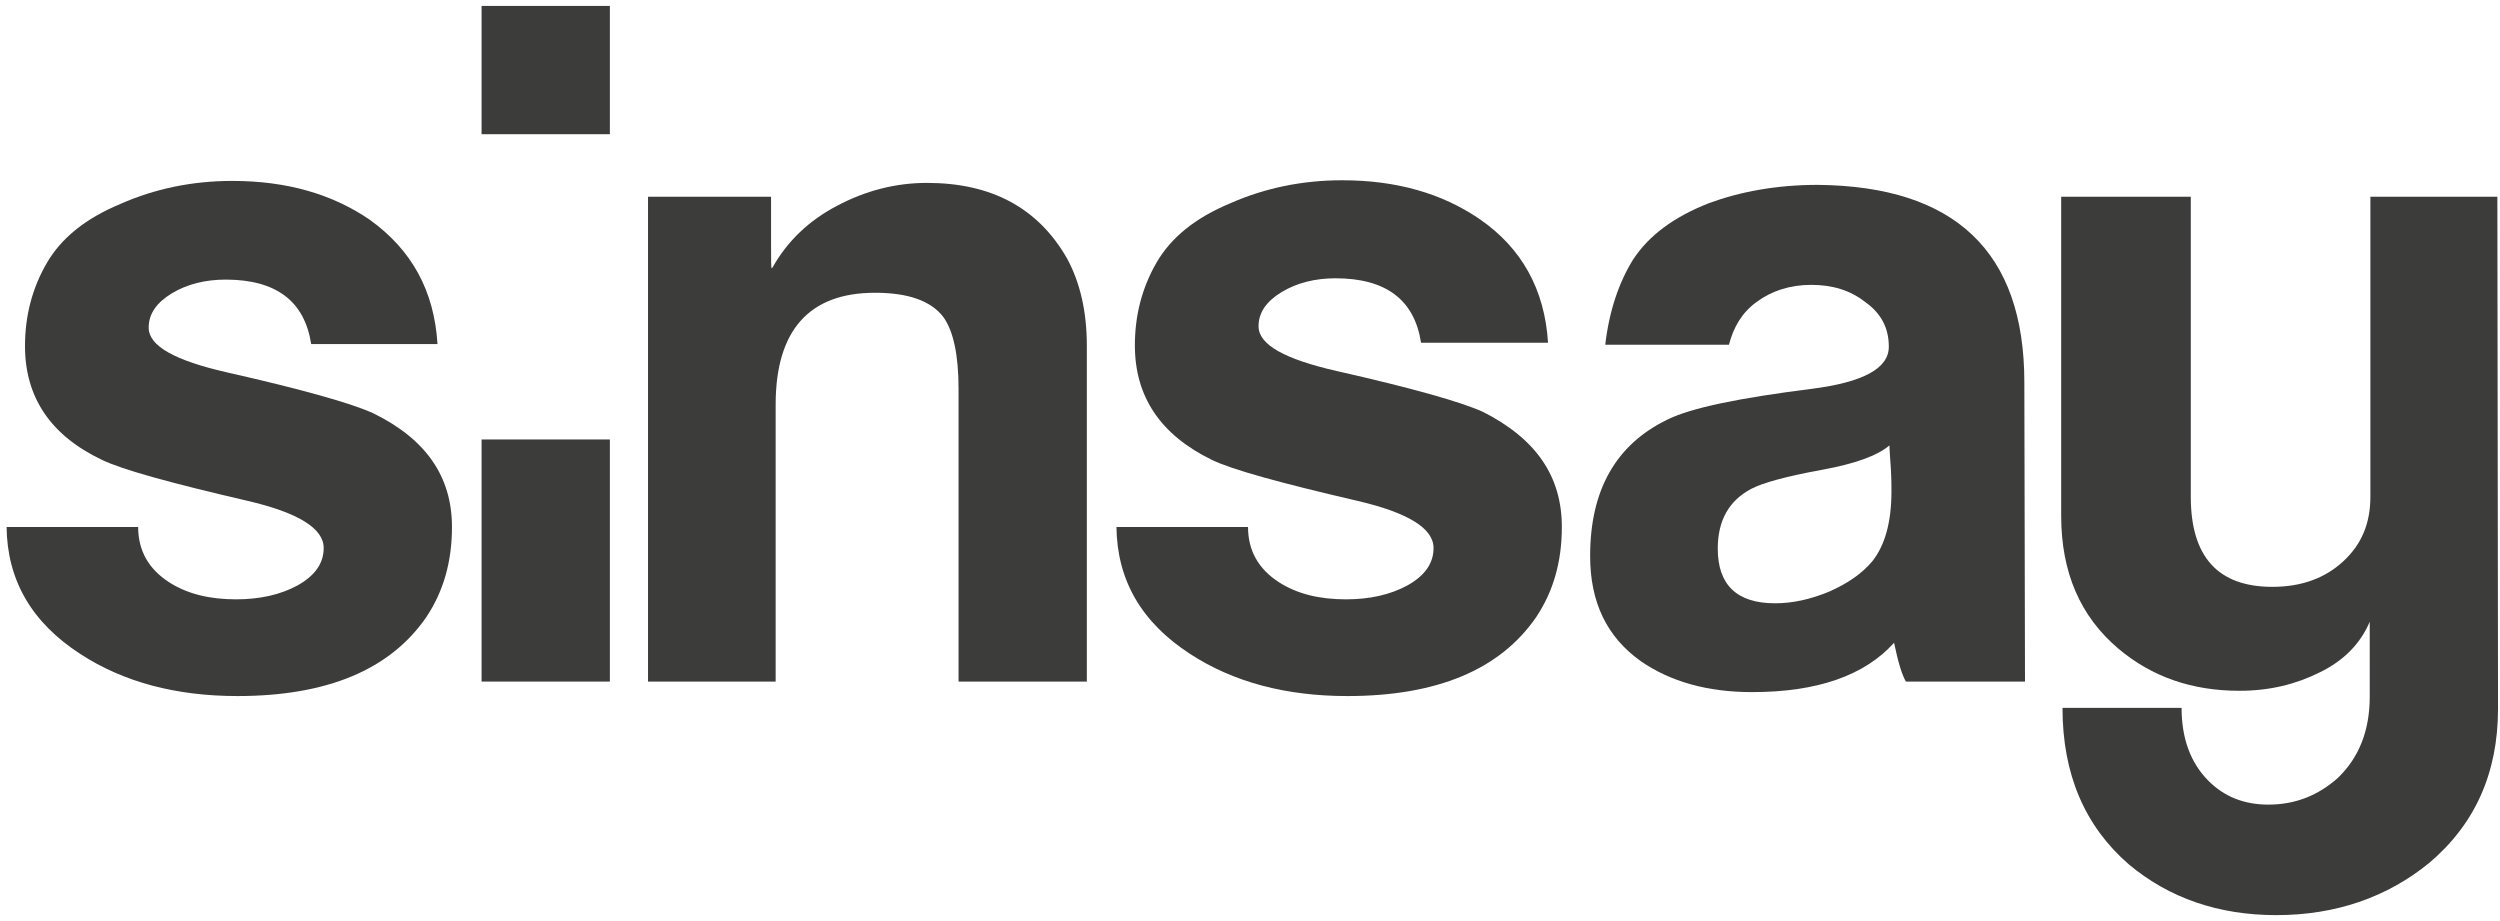
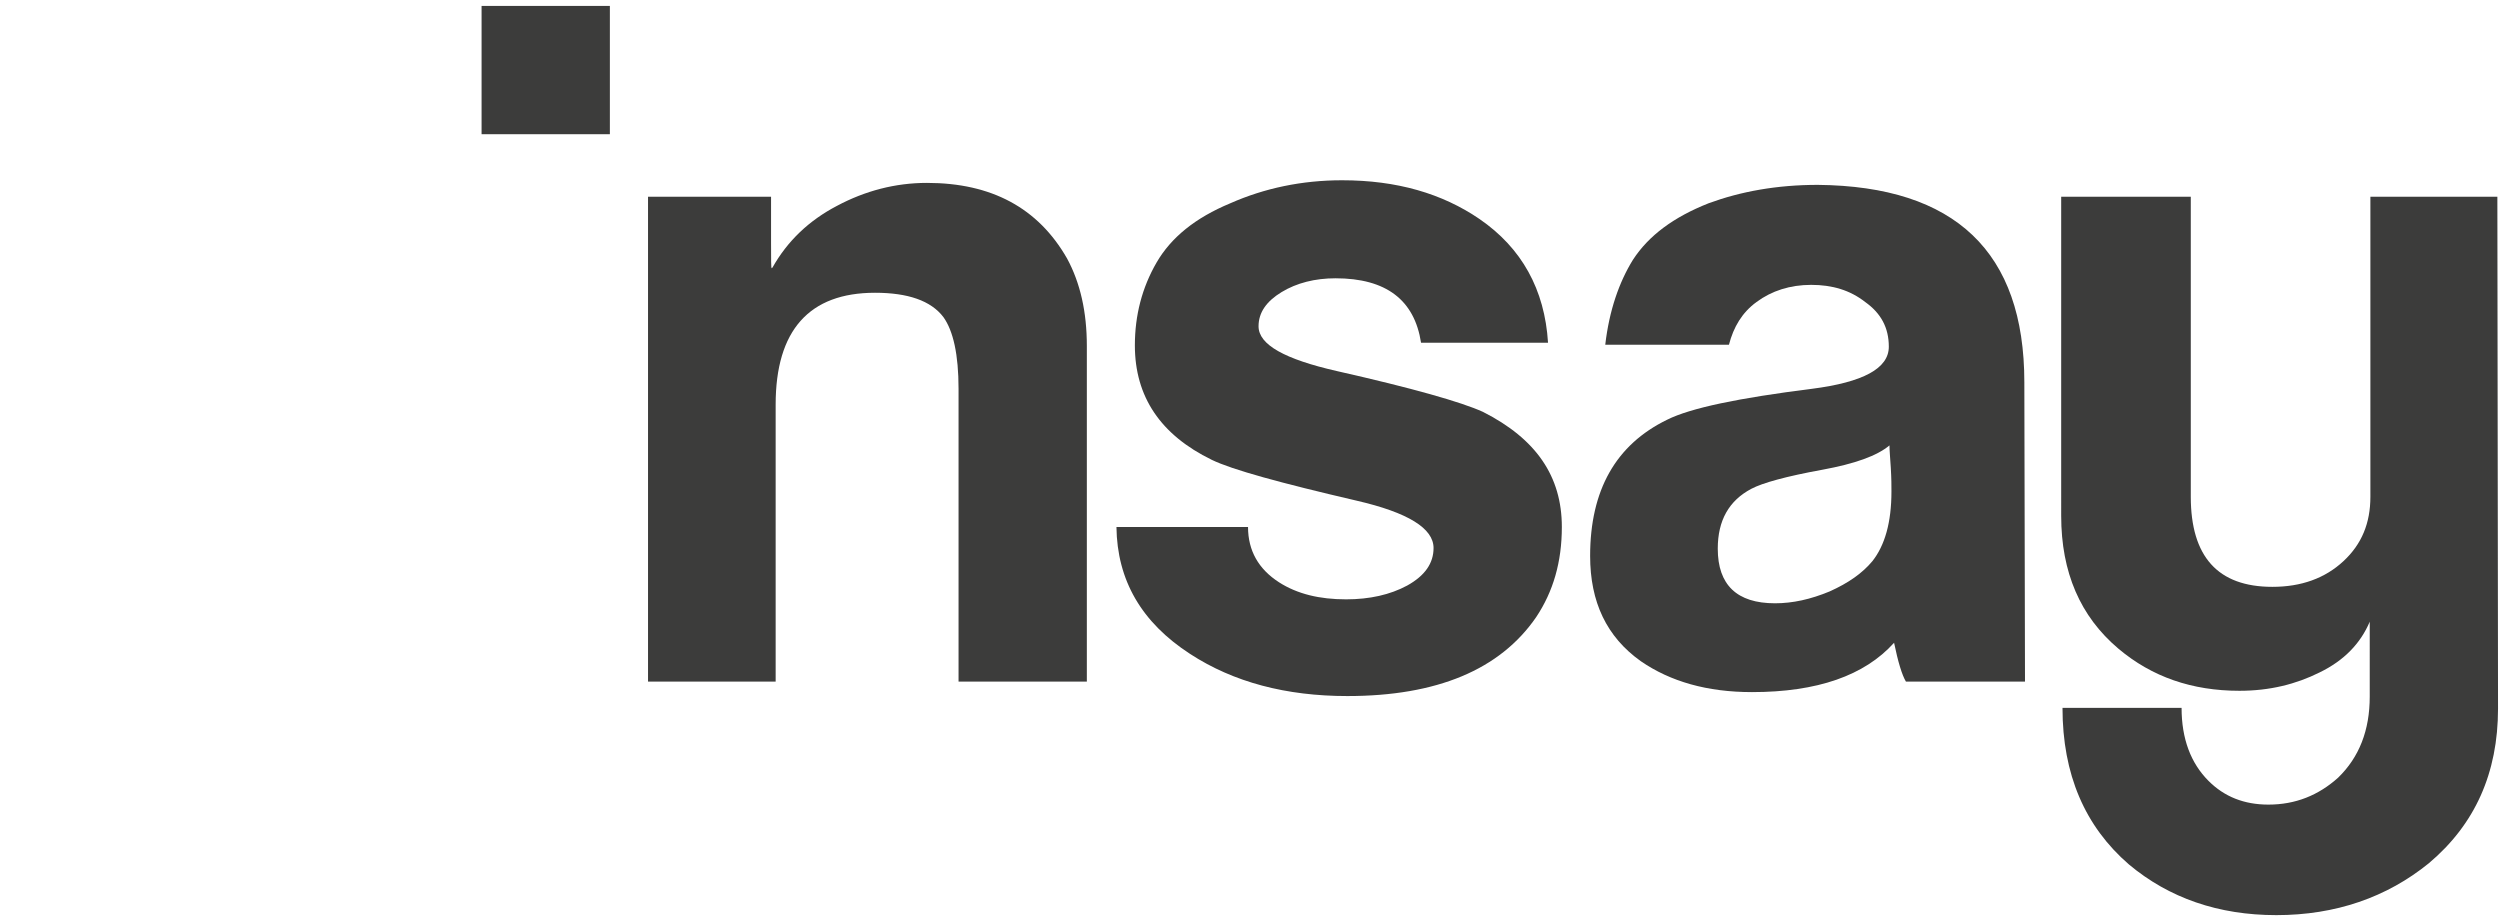
<svg xmlns="http://www.w3.org/2000/svg" version="1.1" id="Warstwa_1" x="0px" y="0px" viewBox="0 0 380 140" style="enable-background:new 0 0 380 140;" xml:space="preserve">
  <style type="text/css">
	.st0{fill-rule:evenodd;clip-rule:evenodd;fill:#3C3C3B;}
</style>
-   <path class="st0" d="M68.7,80.1c0,5.3-1.3,9.8-3.9,13.7c-5.5,8-15.1,12-28.7,12c-9.3,0-17.3-2.1-23.9-6.4C4.8,94.6,1.1,88.2,1,80.1  h20c0,3.6,1.6,6.4,4.7,8.4c2.8,1.8,6.2,2.6,10.2,2.6c3.6,0,6.7-0.7,9.3-2.1c2.7-1.5,4-3.4,4-5.7c0-3-3.9-5.4-11.7-7.2  c-11.6-2.7-18.9-4.7-22-6.2C7.7,66.2,3.8,60.4,3.8,52.6c0-4.6,1.1-8.8,3.3-12.6c2.2-3.8,5.9-6.8,11.2-9c5.2-2.3,10.9-3.5,17-3.5  c8.3,0,15.2,2,20.9,5.9C62.6,38,66,44.2,66.5,52.3H47.3c-1-6.5-5.3-9.8-13-9.8c-3.1,0-5.9,0.7-8.2,2.1c-2.3,1.4-3.5,3.1-3.5,5.2  c0,2.8,4,5,11.9,6.8c11.5,2.6,18.9,4.7,22.2,6.2C64.7,66.7,68.7,72.4,68.7,80.1z" />
  <path class="st0" d="M165.2,103.6h-19.5V59.1c0-5.2-0.8-8.8-2.3-10.9c-1.9-2.5-5.4-3.7-10.4-3.7c-10,0-15.1,5.7-15.1,17v42.1H98.5  V29.9h18.7v6.9c0,2.7,0,4,0.1,4c0-0.1,0-0.1,0.1-0.1c2.3-4.1,5.6-7.2,9.8-9.4c4.3-2.3,8.9-3.5,13.7-3.5c9.8,0,16.9,3.8,21.3,11.5  c2,3.7,3,8.1,3,13.3L165.2,103.6L165.2,103.6z" />
  <path class="st0" d="M237.4,80.1c0,5.3-1.3,9.8-3.9,13.7c-5.5,8-15.1,12-28.7,12c-9.3,0-17.3-2.1-23.9-6.4  c-7.4-4.8-11.1-11.2-11.2-19.3h20c0,3.6,1.6,6.4,4.7,8.4c2.8,1.8,6.2,2.6,10.2,2.6c3.6,0,6.7-0.7,9.3-2.1c2.7-1.5,4-3.4,4-5.7  c0-3-3.9-5.4-11.7-7.2c-11.6-2.7-18.9-4.7-22-6.2c-7.8-3.8-11.7-9.6-11.7-17.4c0-4.6,1.1-8.8,3.3-12.6c2.2-3.8,5.9-6.8,11.2-9  c5.2-2.3,10.9-3.5,17-3.5c8.3,0,15.2,2,20.9,5.9c6.4,4.4,9.9,10.7,10.4,18.8H216c-1-6.5-5.3-9.8-13-9.8c-3.1,0-5.9,0.7-8.2,2.1  c-2.3,1.4-3.5,3.1-3.5,5.2c0,2.8,4,5,11.9,6.8c11.5,2.6,18.9,4.7,22.2,6.2C233.5,66.7,237.4,72.4,237.4,80.1z" />
  <path class="st0" d="M307.8,103.6h-18.1c-0.6-1-1.2-3-1.8-5.9c-4.5,5-11.7,7.5-21.6,7.5c-6.8,0-12.4-1.6-16.9-4.7  c-5.2-3.7-7.7-9-7.7-16c0-10,3.9-16.9,11.7-20.7c3.6-1.8,10.9-3.3,22-4.7c7.8-1,11.7-3.1,11.7-6.4c0-2.9-1.2-5.1-3.6-6.8  c-2.3-1.8-5-2.6-8.2-2.6c-3.2,0-6,0.9-8.3,2.6c-2.2,1.6-3.5,3.8-4.2,6.5h-18.8c0.6-5.2,2.1-9.5,4.2-12.9c2.4-3.7,6.2-6.5,11.5-8.6  c4.9-1.8,10.4-2.8,16.6-2.8c20.9,0.2,31.4,10.2,31.4,30L307.8,103.6L307.8,103.6z M287.2,67.7c-1.9,1.6-5.3,2.8-10.2,3.7  c-5.5,1-9.1,2-10.8,2.9c-3.4,1.8-5.1,4.8-5.1,9.1c0,5.5,2.9,8.3,8.7,8.3c2.7,0,5.4-0.6,8.3-1.8c2.9-1.3,5-2.8,6.5-4.6  c1.9-2.4,2.9-5.9,2.9-10.6c0-0.8,0-2-0.1-3.6C287.3,69.5,287.2,68.4,287.2,67.7z" />
  <rect x="73.2" y="0.9" class="st0" width="19.5" height="19.5" />
-   <rect x="73.2" y="66.8" class="st0" width="19.5" height="36.8" />
  <path class="st0" d="M379.7,107.7c0,9.8-3.5,17.6-10.5,23.5c-6.4,5.2-14.2,7.9-23.2,7.9c-8.8,0-16.3-2.6-22.4-7.7  c-6.7-5.8-10.1-13.7-10.1-23.8h18.1c0,4.7,1.4,8.4,4.1,11.1c2.4,2.4,5.4,3.6,9.1,3.6c4.1,0,7.6-1.4,10.6-4.1  c3.2-3.1,4.8-7.2,4.8-12.3V94.5c-1.4,3.3-3.9,5.9-7.6,7.7c-3.6,1.8-7.6,2.8-12.2,2.8c-7.2,0-13.3-2.1-18.4-6.4  c-5.8-4.9-8.7-11.6-8.7-20.2V29.9H333v45.6c0,9.1,4.1,13.7,12.4,13.7c4.4,0,8-1.3,10.8-3.9c2.8-2.6,4.1-5.8,4.1-9.8V29.9h19.3  L379.7,107.7L379.7,107.7z" />
</svg>